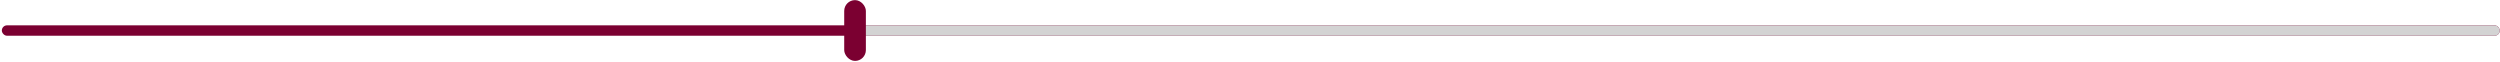
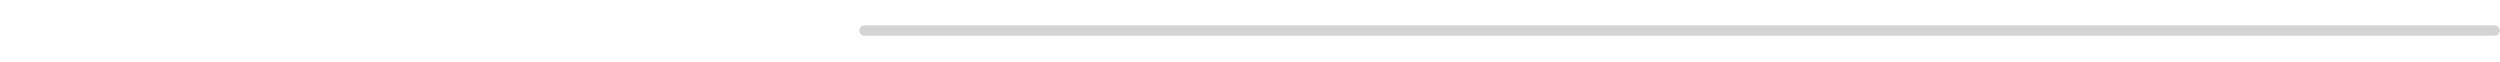
<svg xmlns="http://www.w3.org/2000/svg" width="1201" height="30" viewBox="0 0 1201 30" fill="none">
-   <rect x="0.877" y="12.172" width="1200" height="5" rx="2.5" fill="#7B0031" />
  <rect x="412.818" y="12.172" width="788.059" height="5" rx="2.5" fill="#D3D3D3" />
-   <rect x="405.559" y="0.055" width="10.407" height="29.207" rx="5.204" fill="#7B0031" />
</svg>